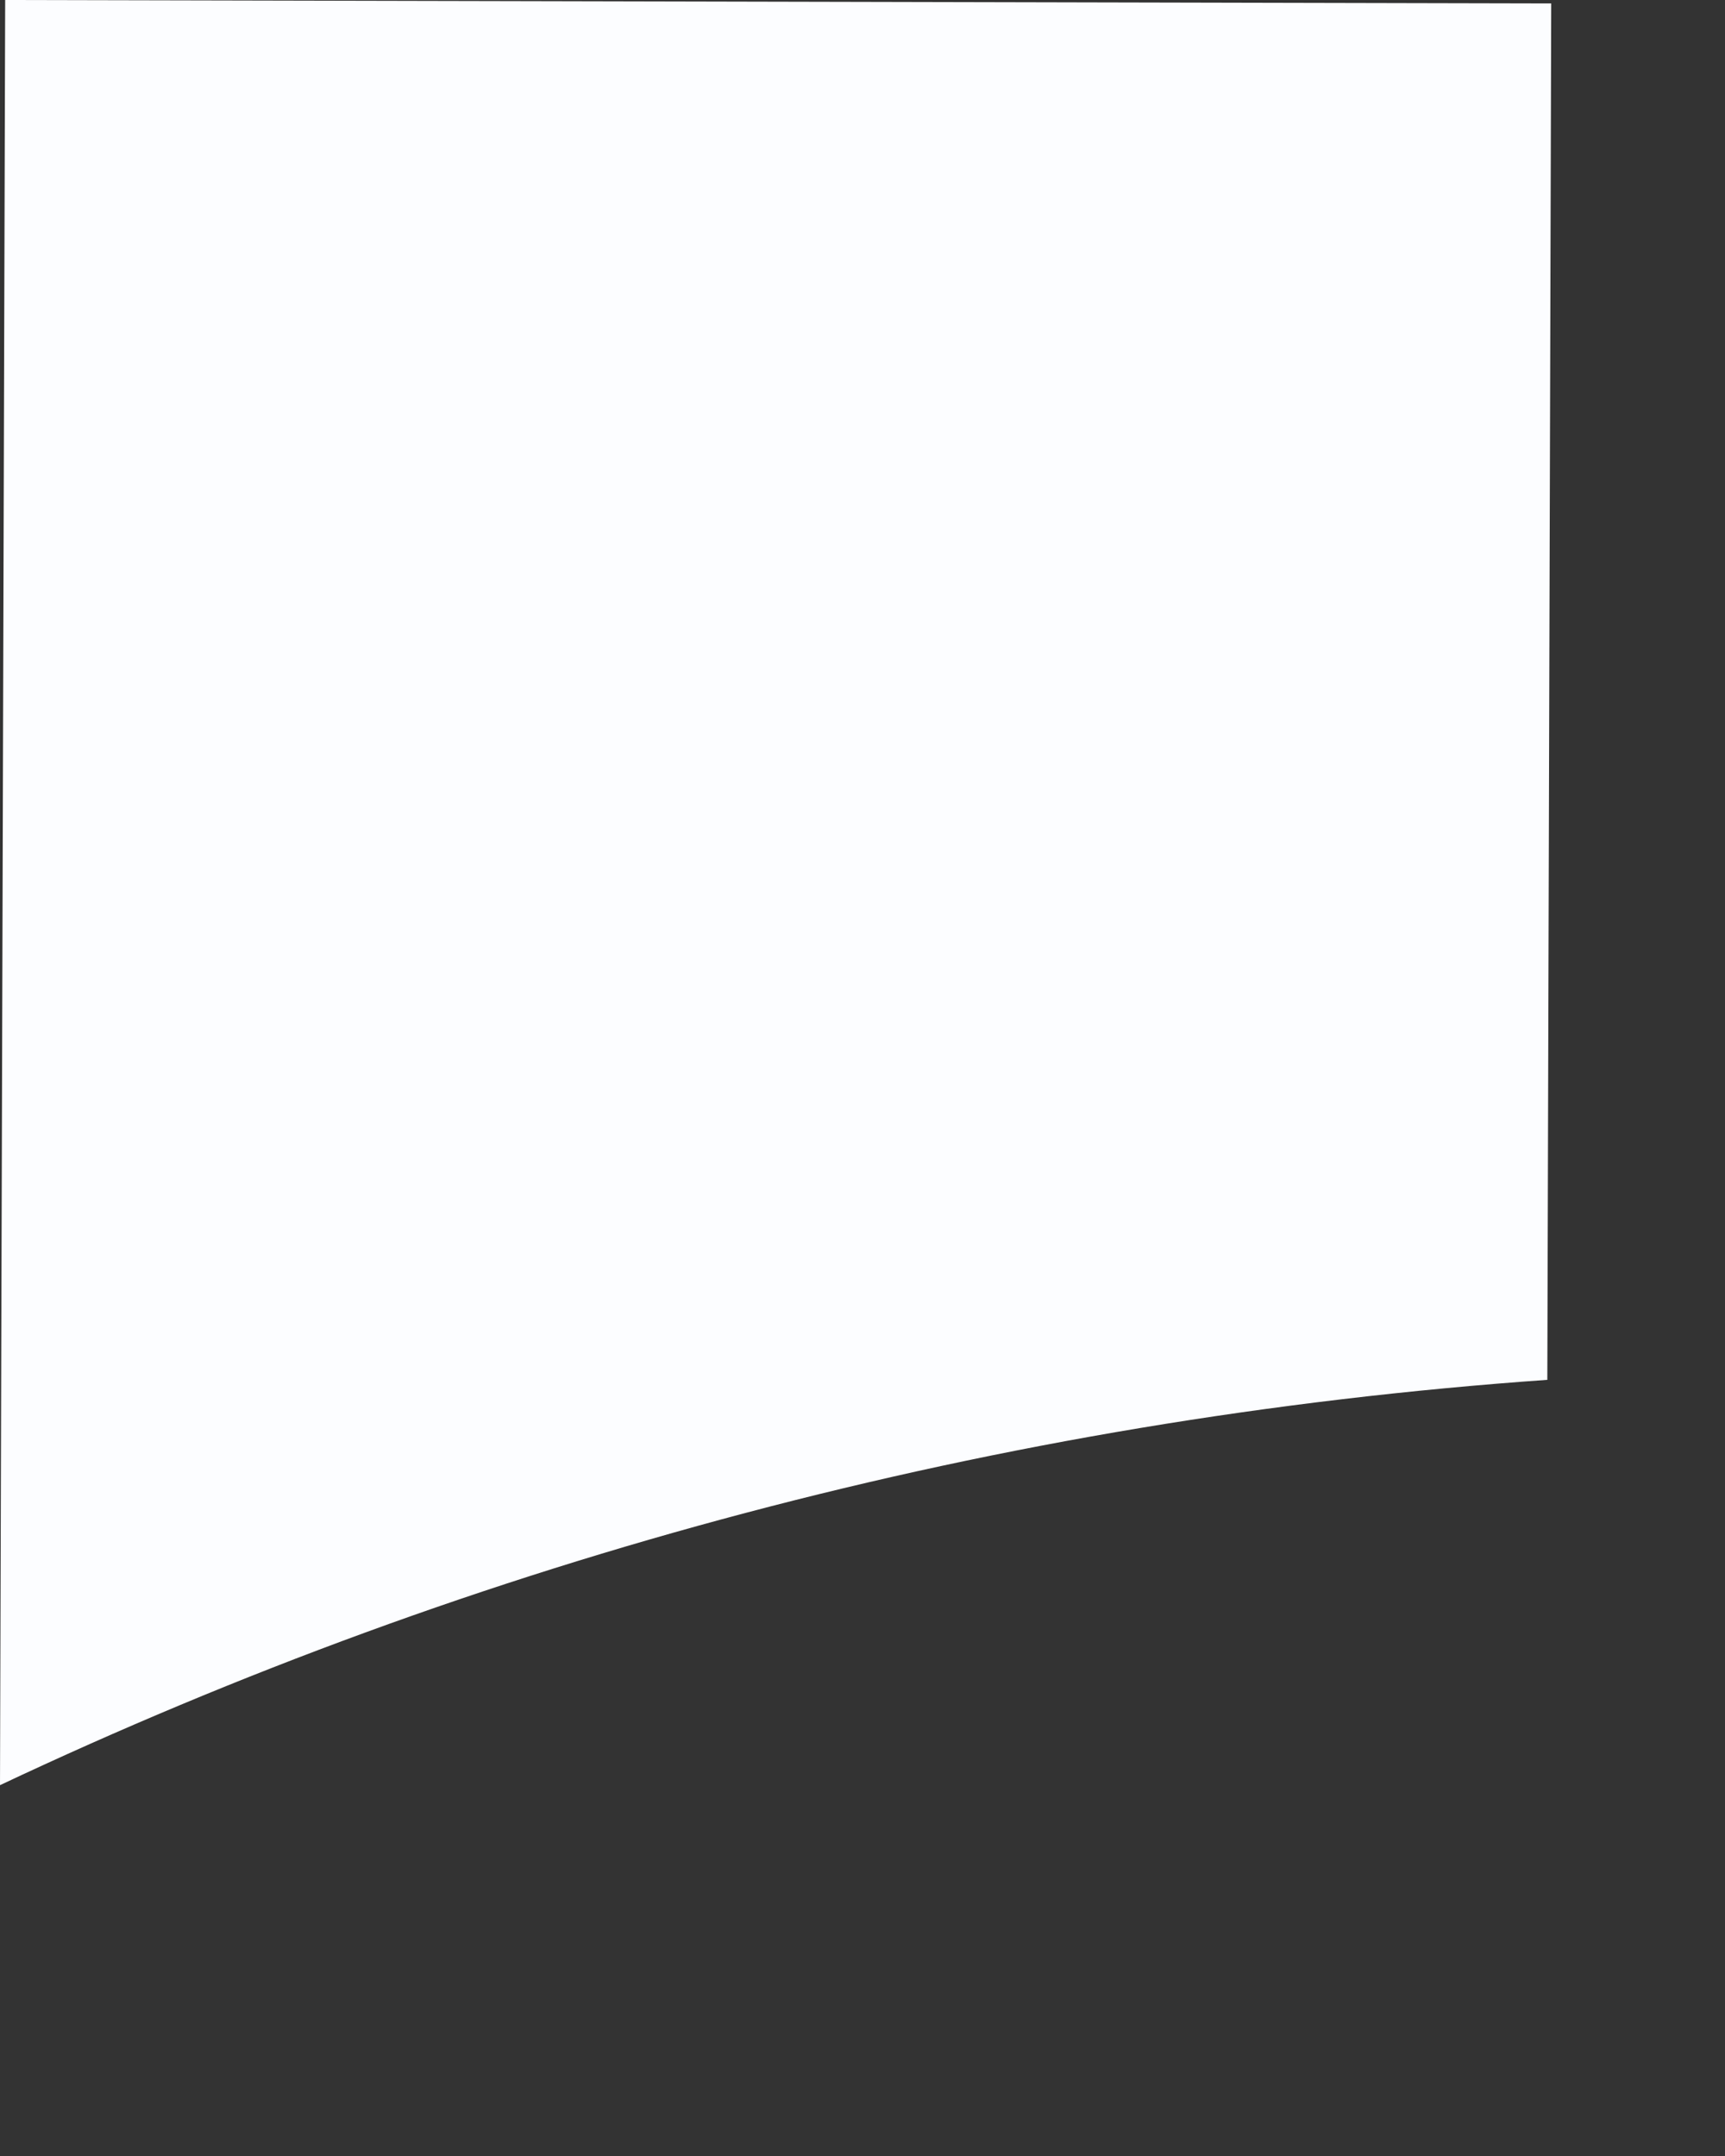
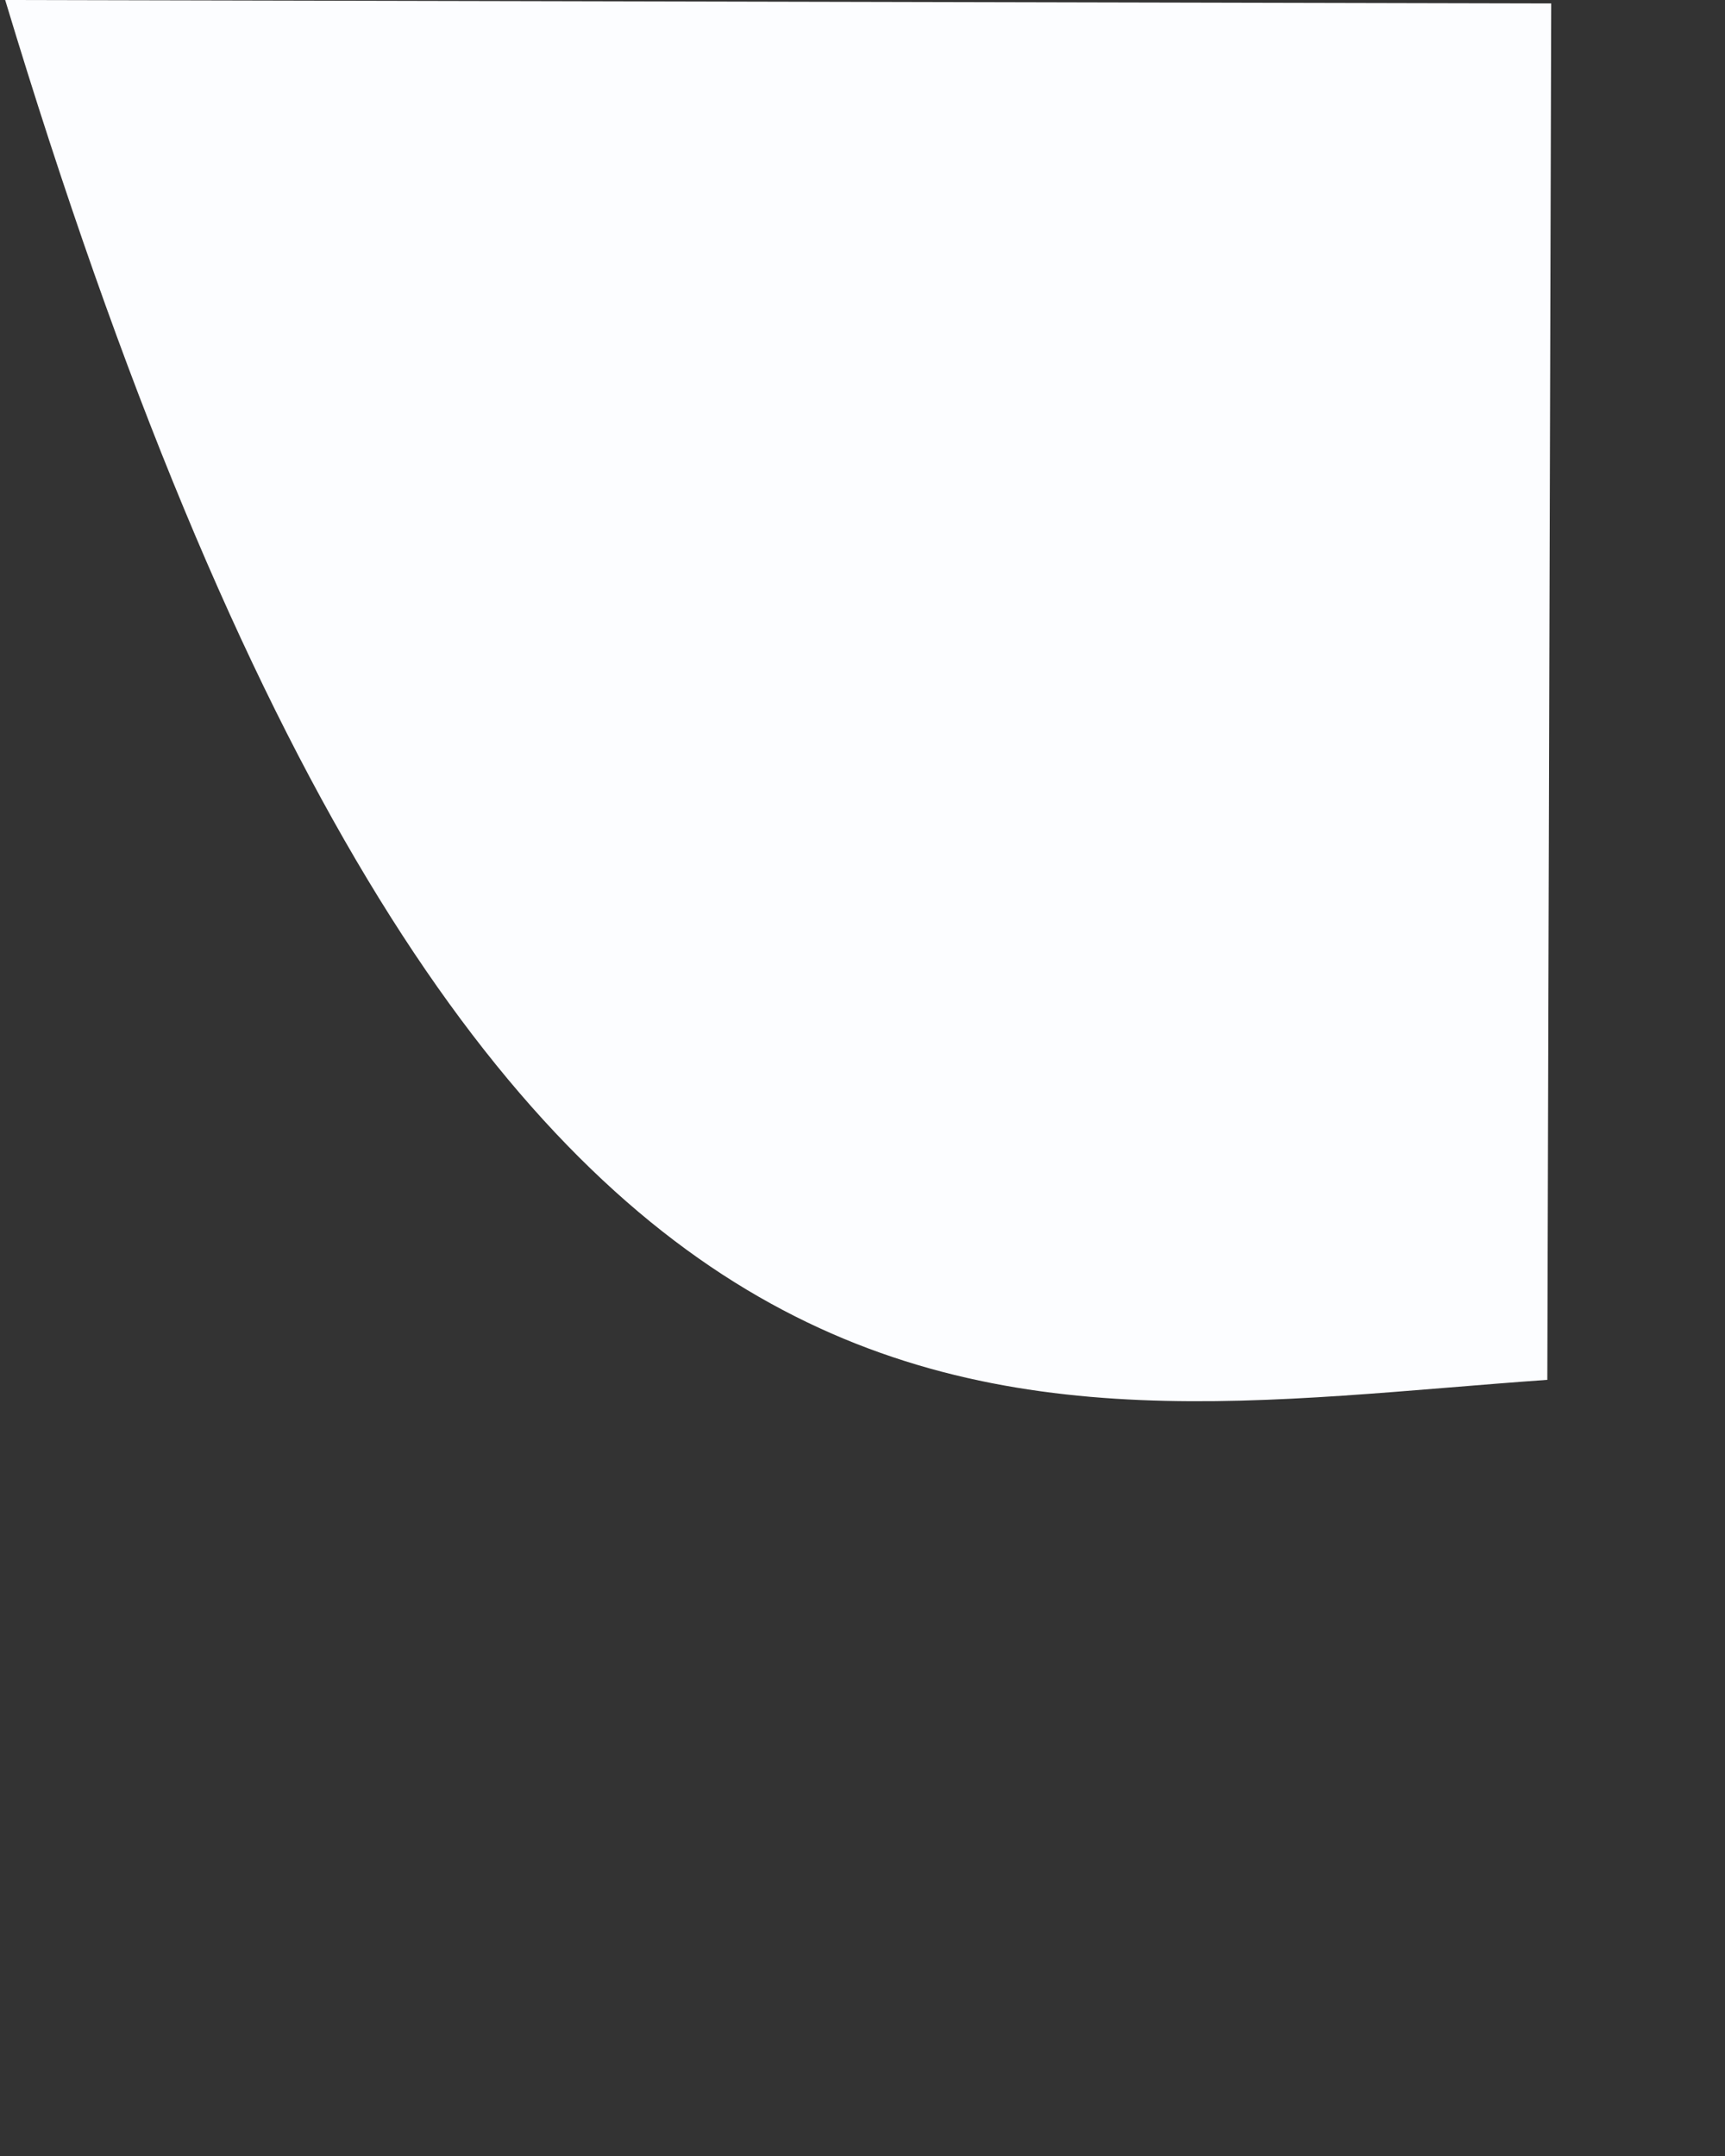
<svg xmlns="http://www.w3.org/2000/svg" fill="none" height="100%" overflow="visible" preserveAspectRatio="none" style="display: block;" viewBox="0 0 4 5" width="100%">
  <rect x="0" y="0" width="4" height="5" fill="#333333" stroke="none" />
-   <path d="M3.588 3.198L3.597 0.008L0.012 0L0 4.14C1.104 3.619 2.313 3.29 3.588 3.2V3.198Z" fill="#FCFDFF" id="Vector" />
+   <path d="M3.588 3.198L3.597 0.008L0.012 0C1.104 3.619 2.313 3.29 3.588 3.2V3.198Z" fill="#FCFDFF" id="Vector" />
</svg>